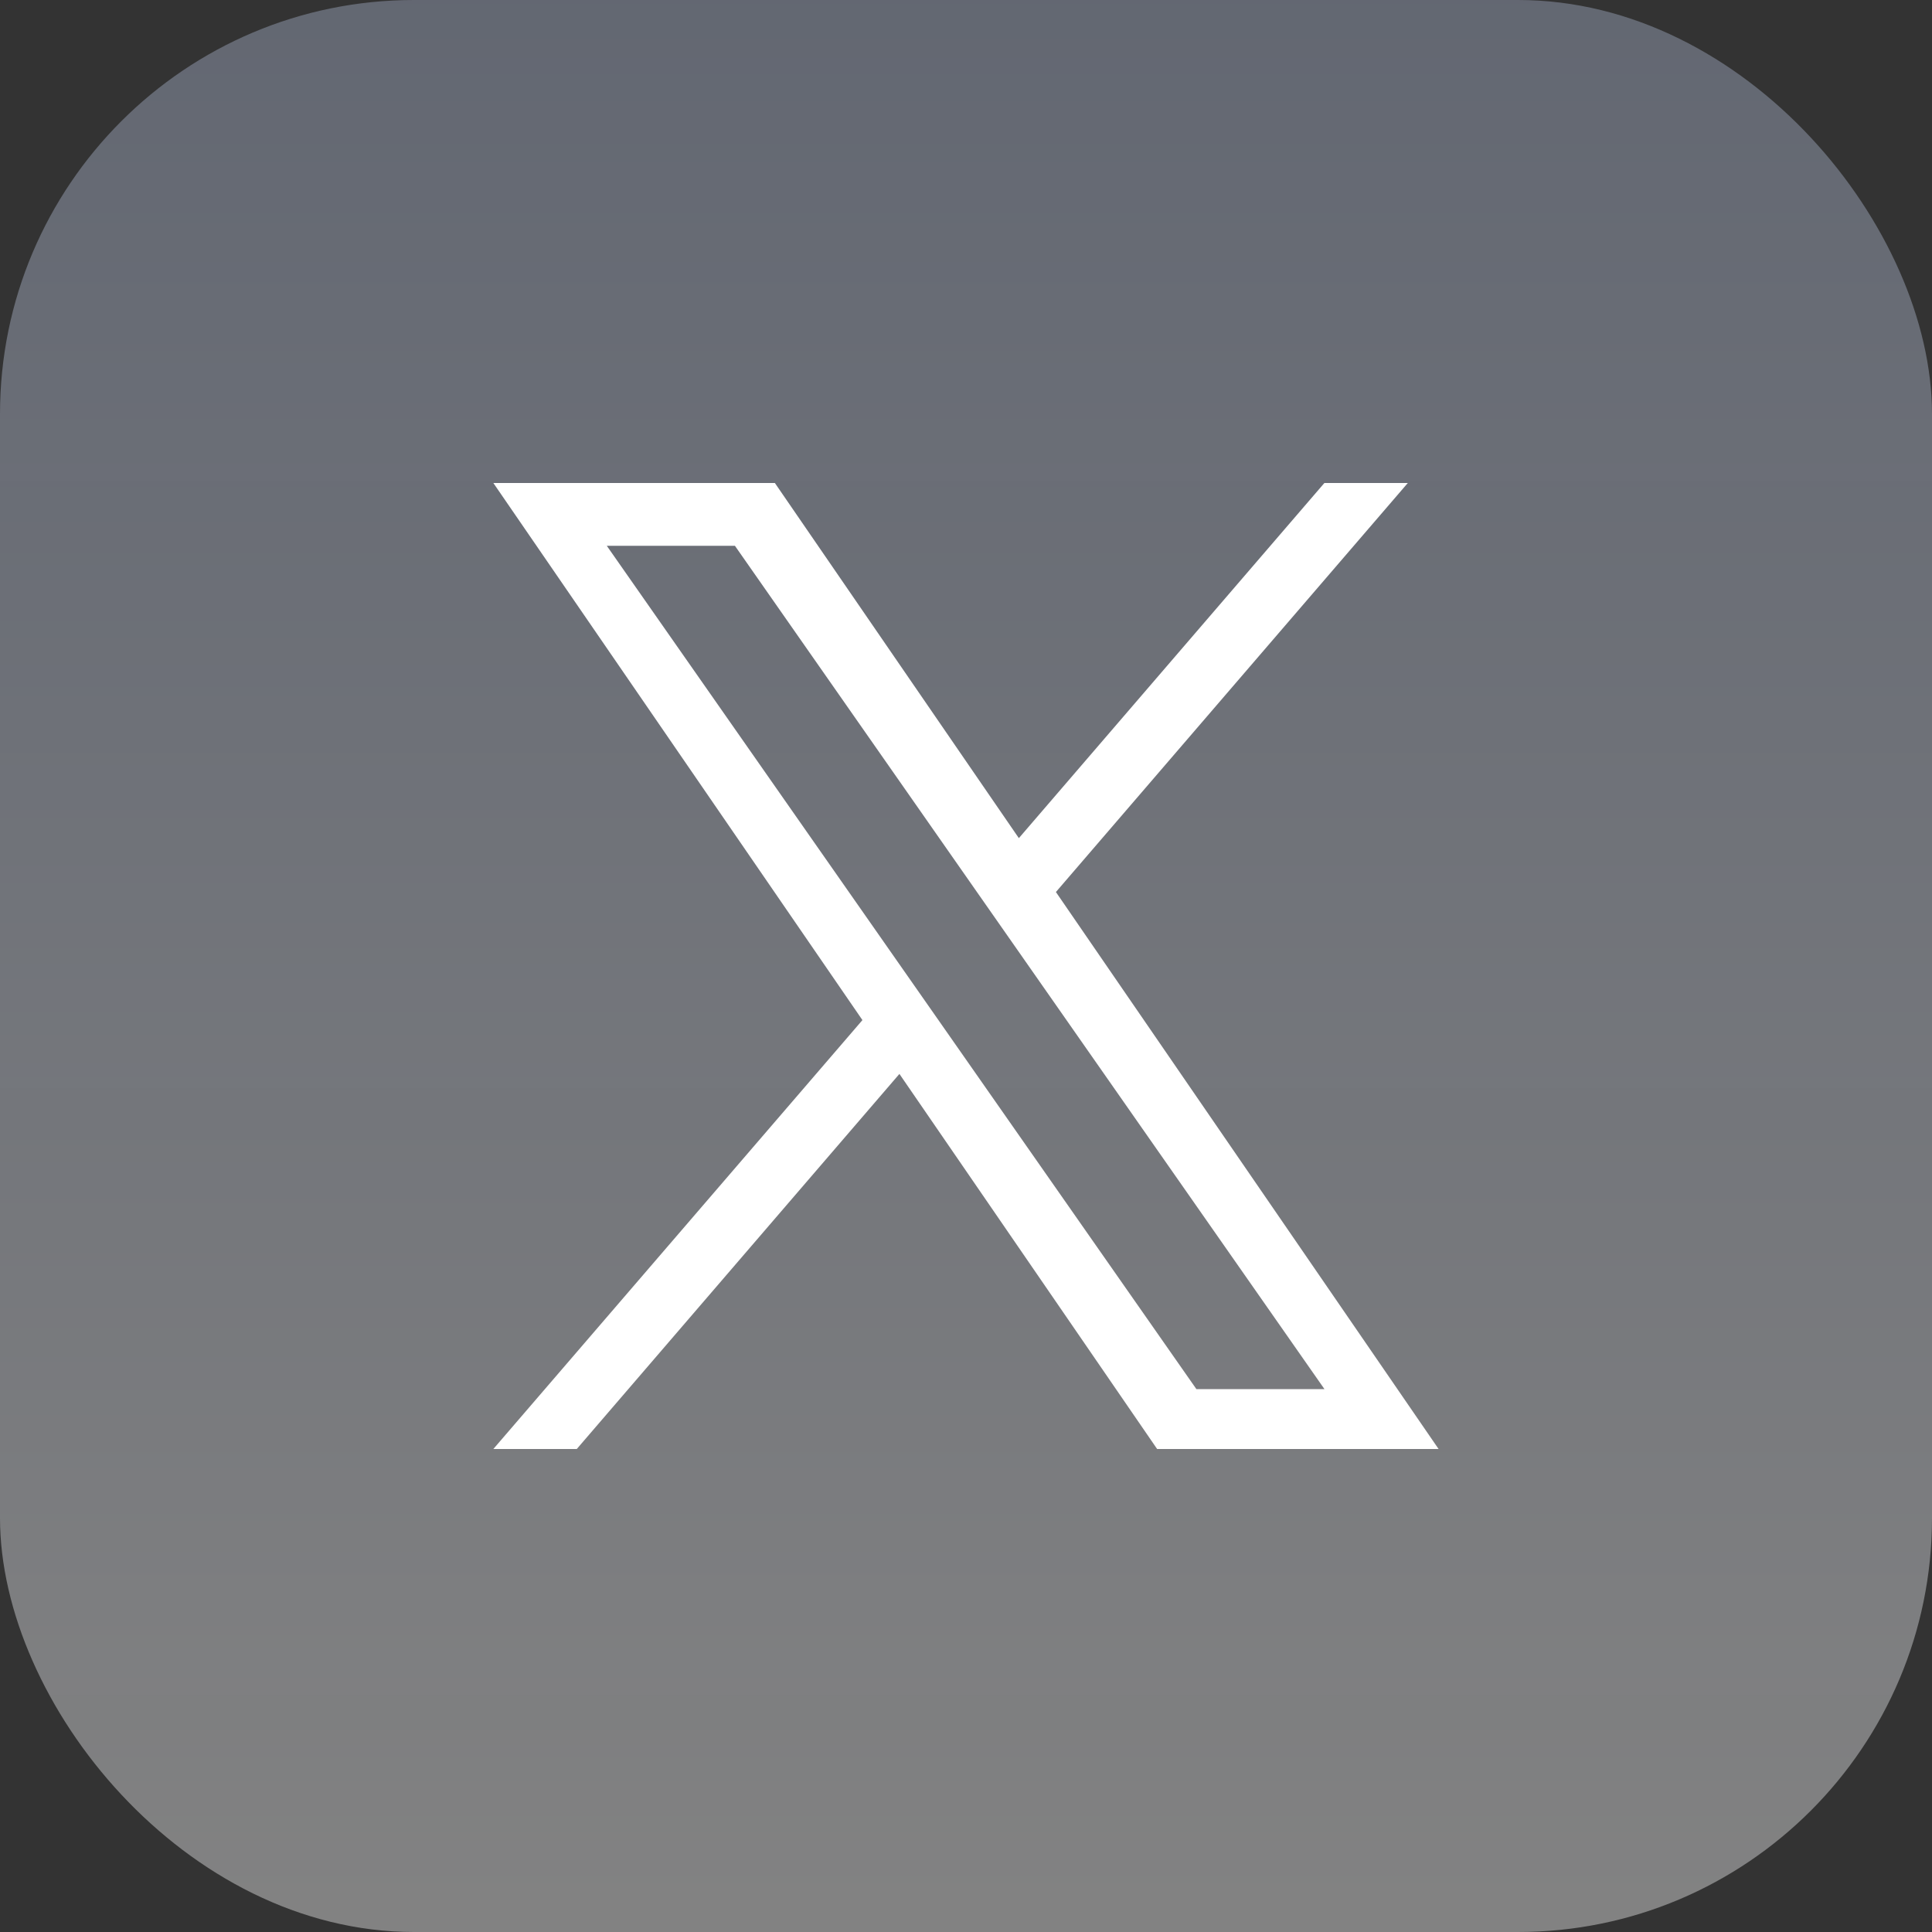
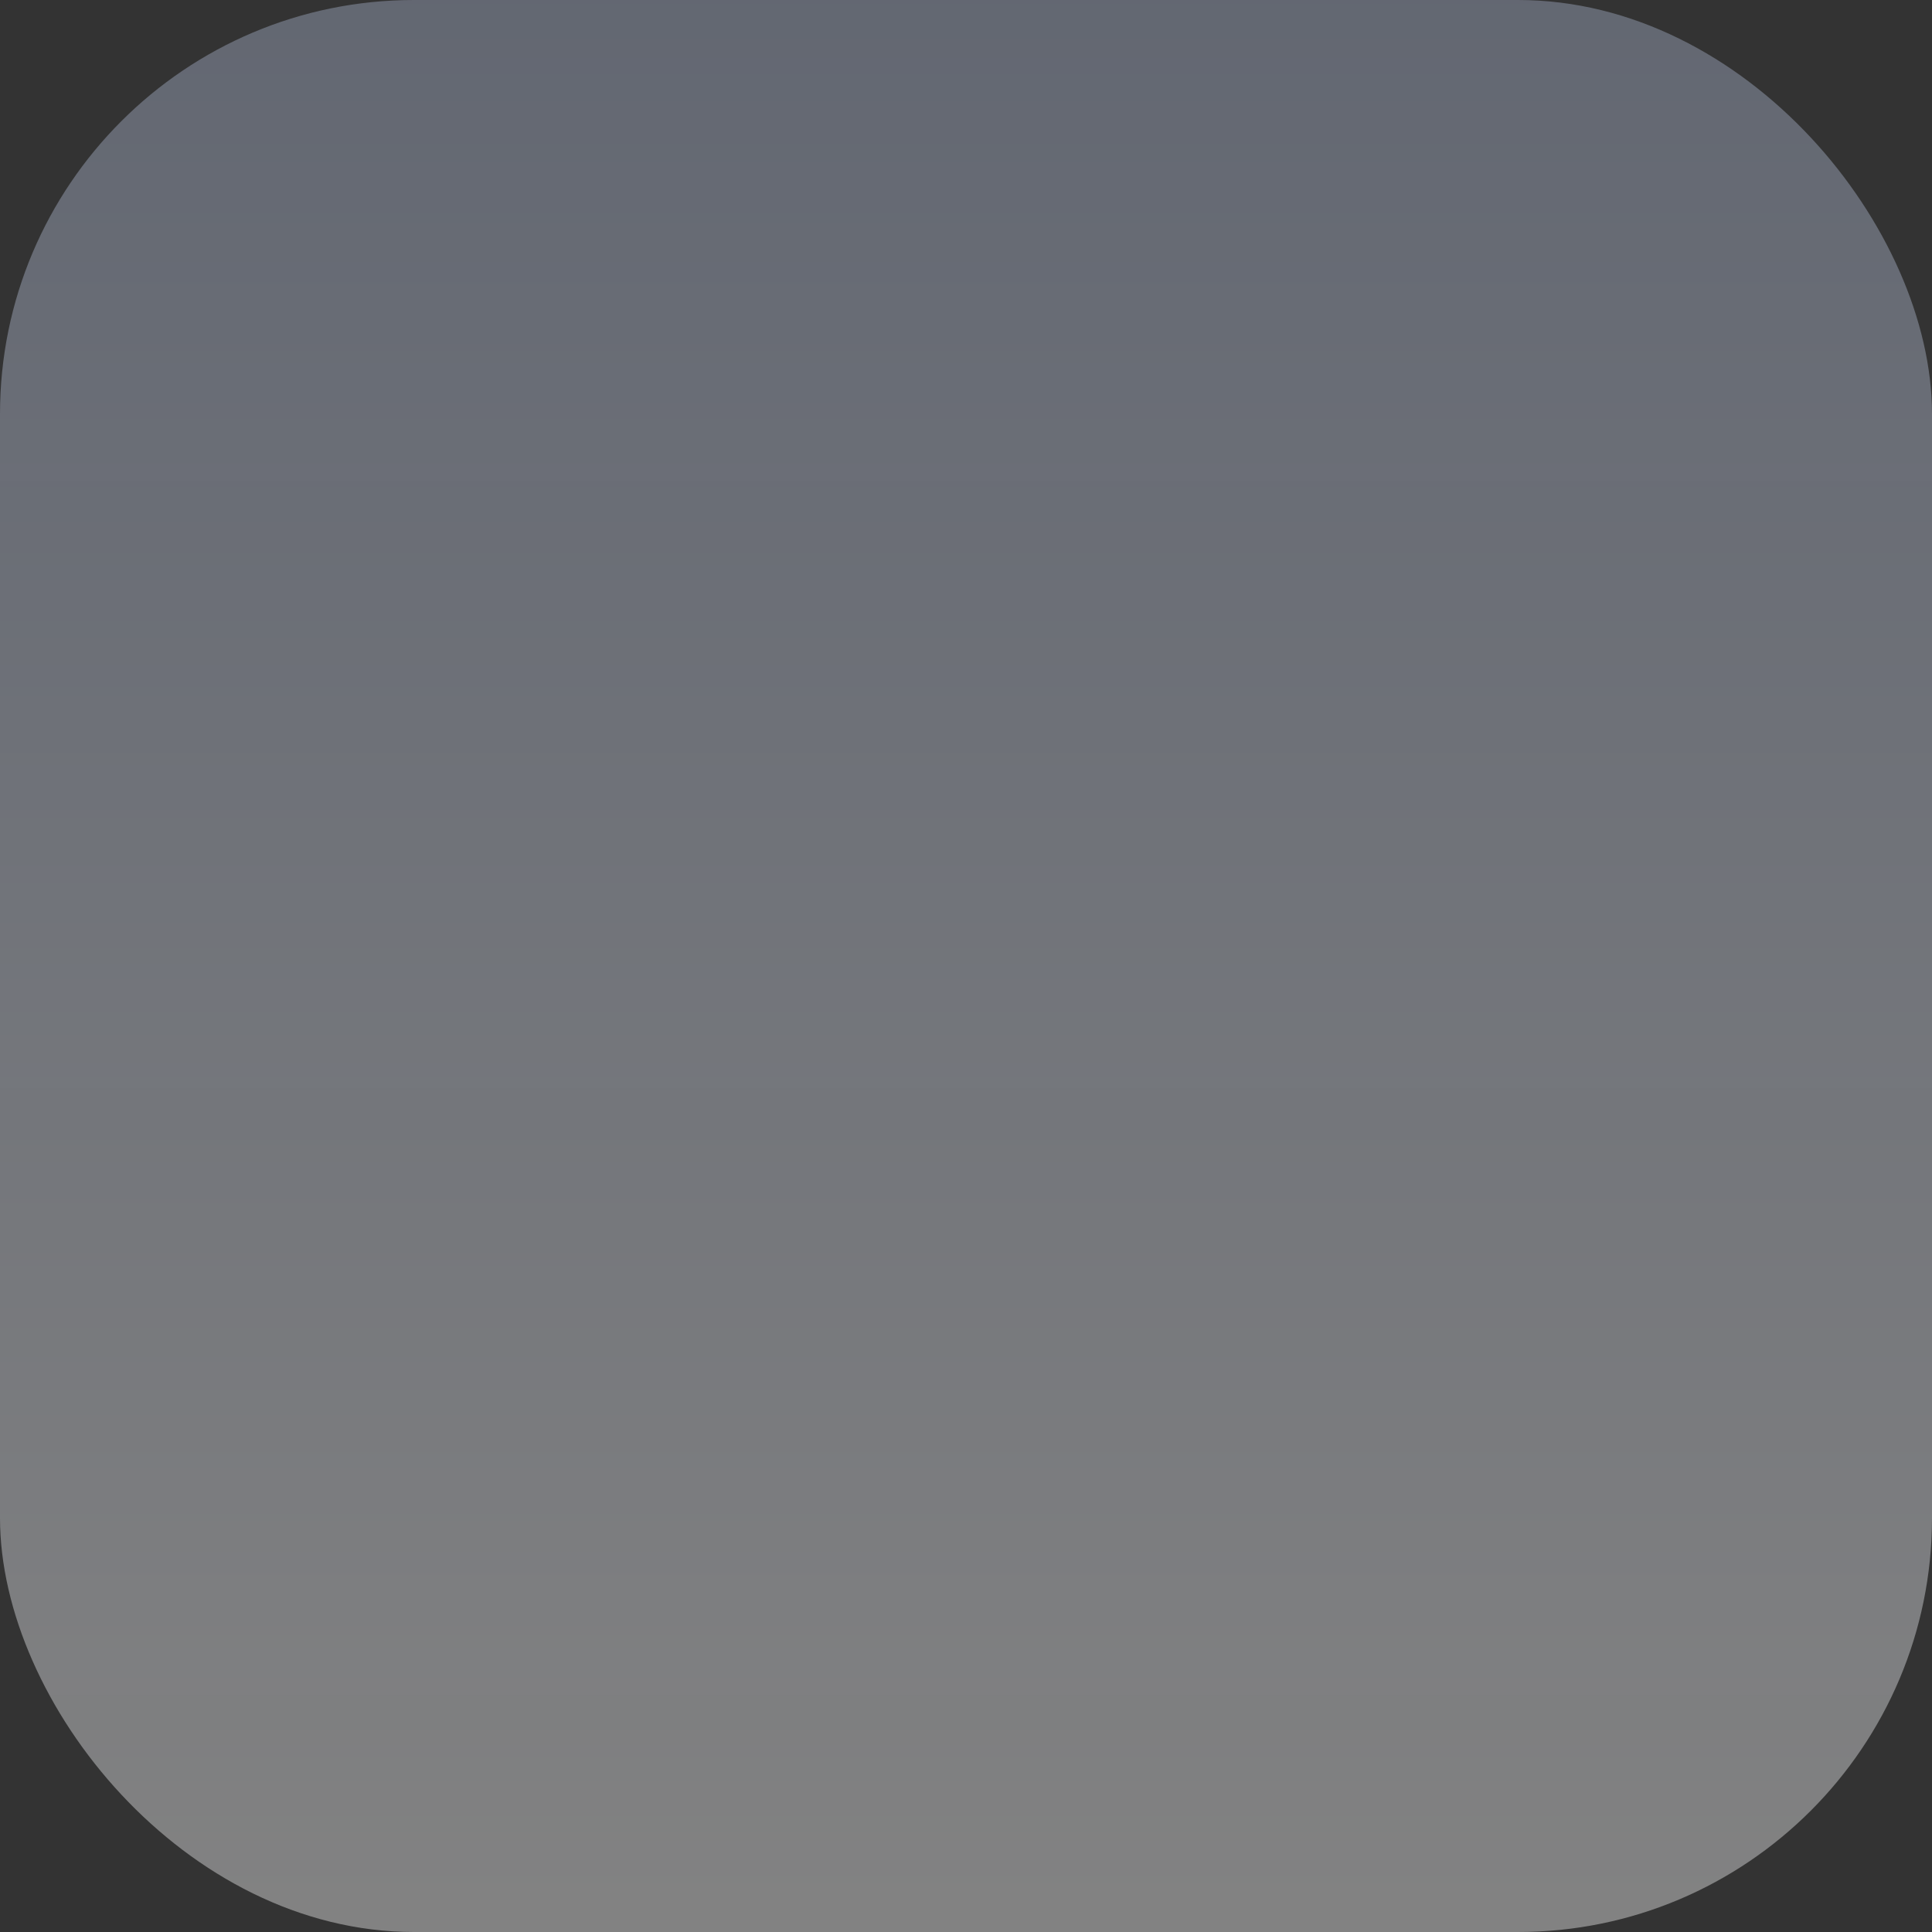
<svg xmlns="http://www.w3.org/2000/svg" width="28" height="28" viewBox="0 0 28 28" fill="none">
  <rect x="0" y="0" width="28" height="28" fill="#333333" stroke="none" />
  <rect width="28" height="28" rx="6" fill="url(#paint0_linear_13103_1251)" fill-opacity="0.39" />
  <g clip-path="url(#clip0_13103_1251)">
-     <path d="M15.303 12.928L20.403 7H19.194L14.766 12.147L11.23 7H7.15L12.499 14.784L7.15 21H8.359L13.035 15.564L16.77 21H20.849L15.303 12.928H15.303ZM13.648 14.852L13.106 14.077L8.794 7.91H10.651L14.13 12.887L14.672 13.662L19.195 20.132H17.339L13.648 14.852V14.852Z" fill="white" />
+     <path d="M15.303 12.928L20.403 7H19.194L14.766 12.147L11.23 7H7.15L12.499 14.784L7.15 21H8.359L13.035 15.564L16.77 21L15.303 12.928H15.303ZM13.648 14.852L13.106 14.077L8.794 7.91H10.651L14.13 12.887L14.672 13.662L19.195 20.132H17.339L13.648 14.852V14.852Z" fill="white" />
  </g>
  <defs>
    <linearGradient id="paint0_linear_13103_1251" x1="14" y1="28" x2="14" y2="0" gradientUnits="userSpaceOnUse">
      <stop stop-color="white" />
      <stop offset="1" stop-color="#C6D4F4" stop-opacity="0.84" />
    </linearGradient>
    <clipPath id="clip0_13103_1251">
-       <rect width="14" height="14" fill="white" transform="translate(7 7)" />
-     </clipPath>
+       </clipPath>
  </defs>
</svg>